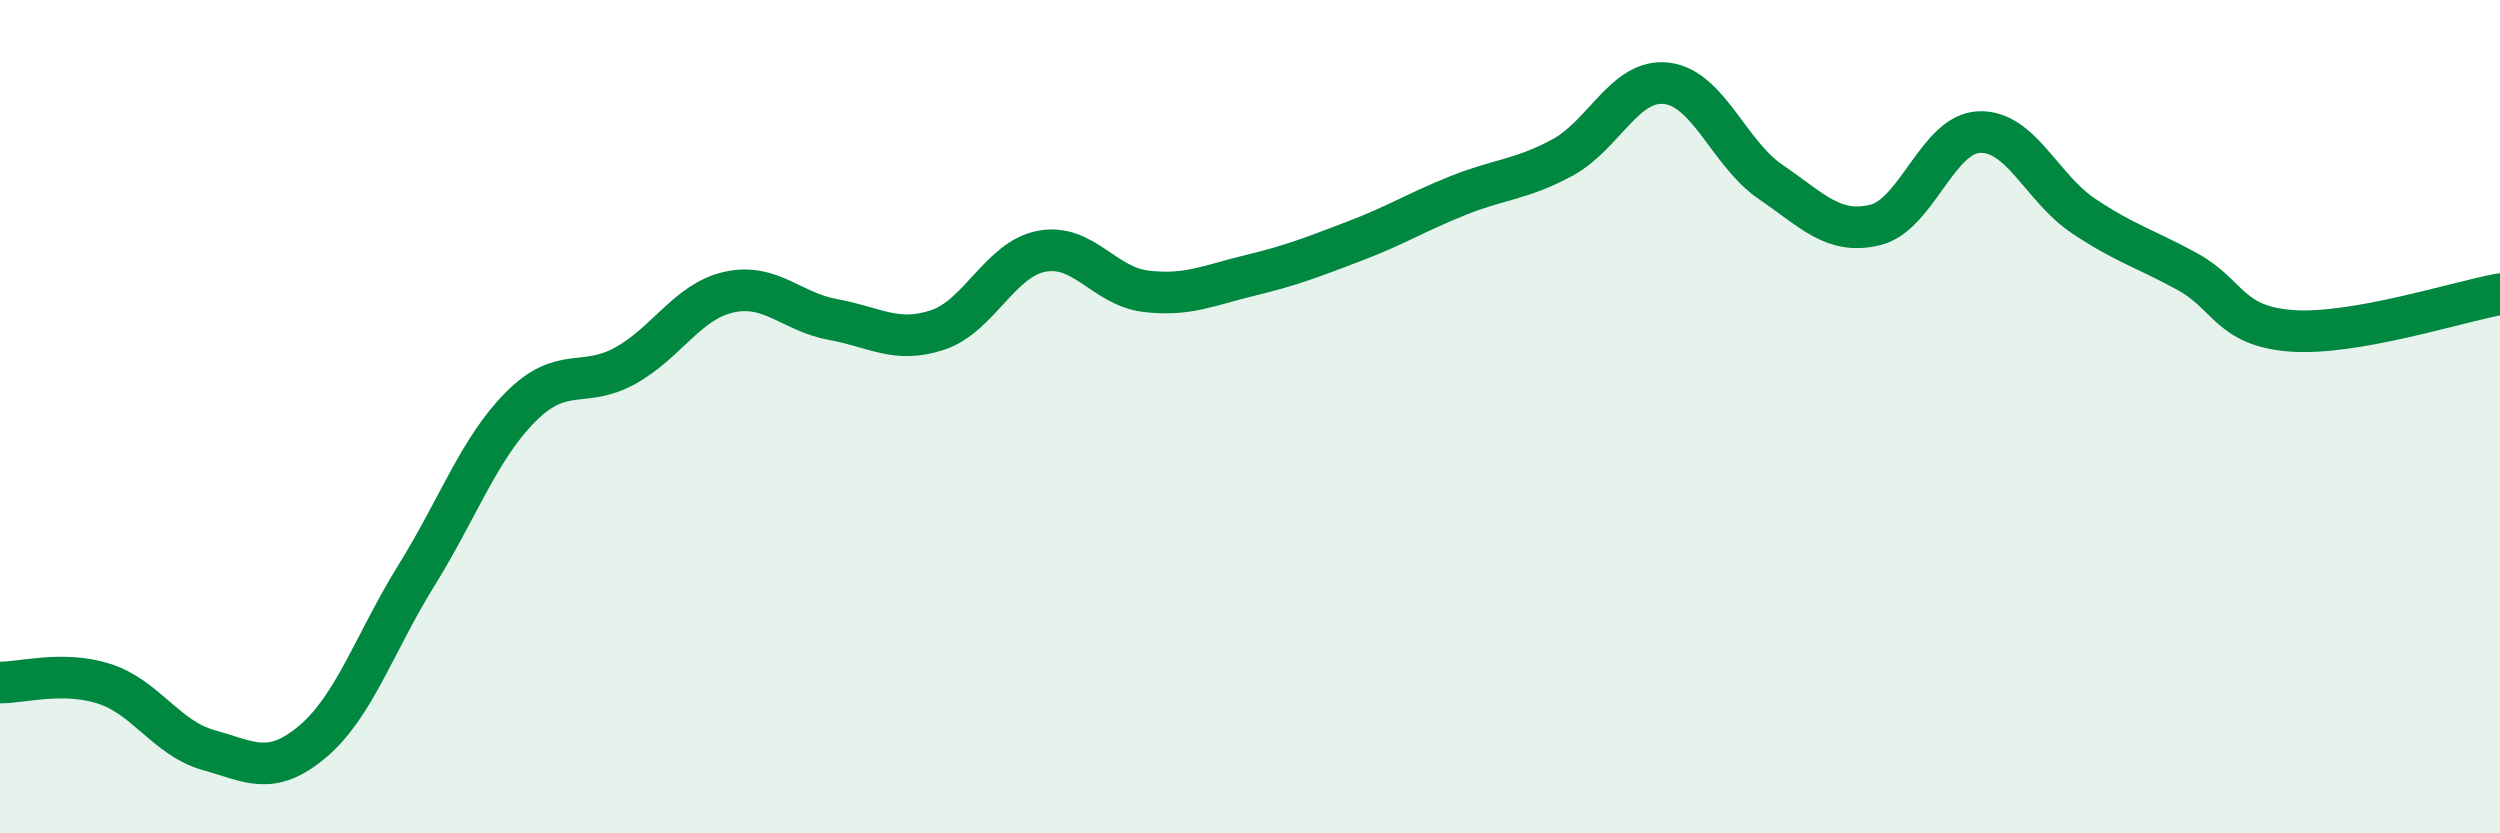
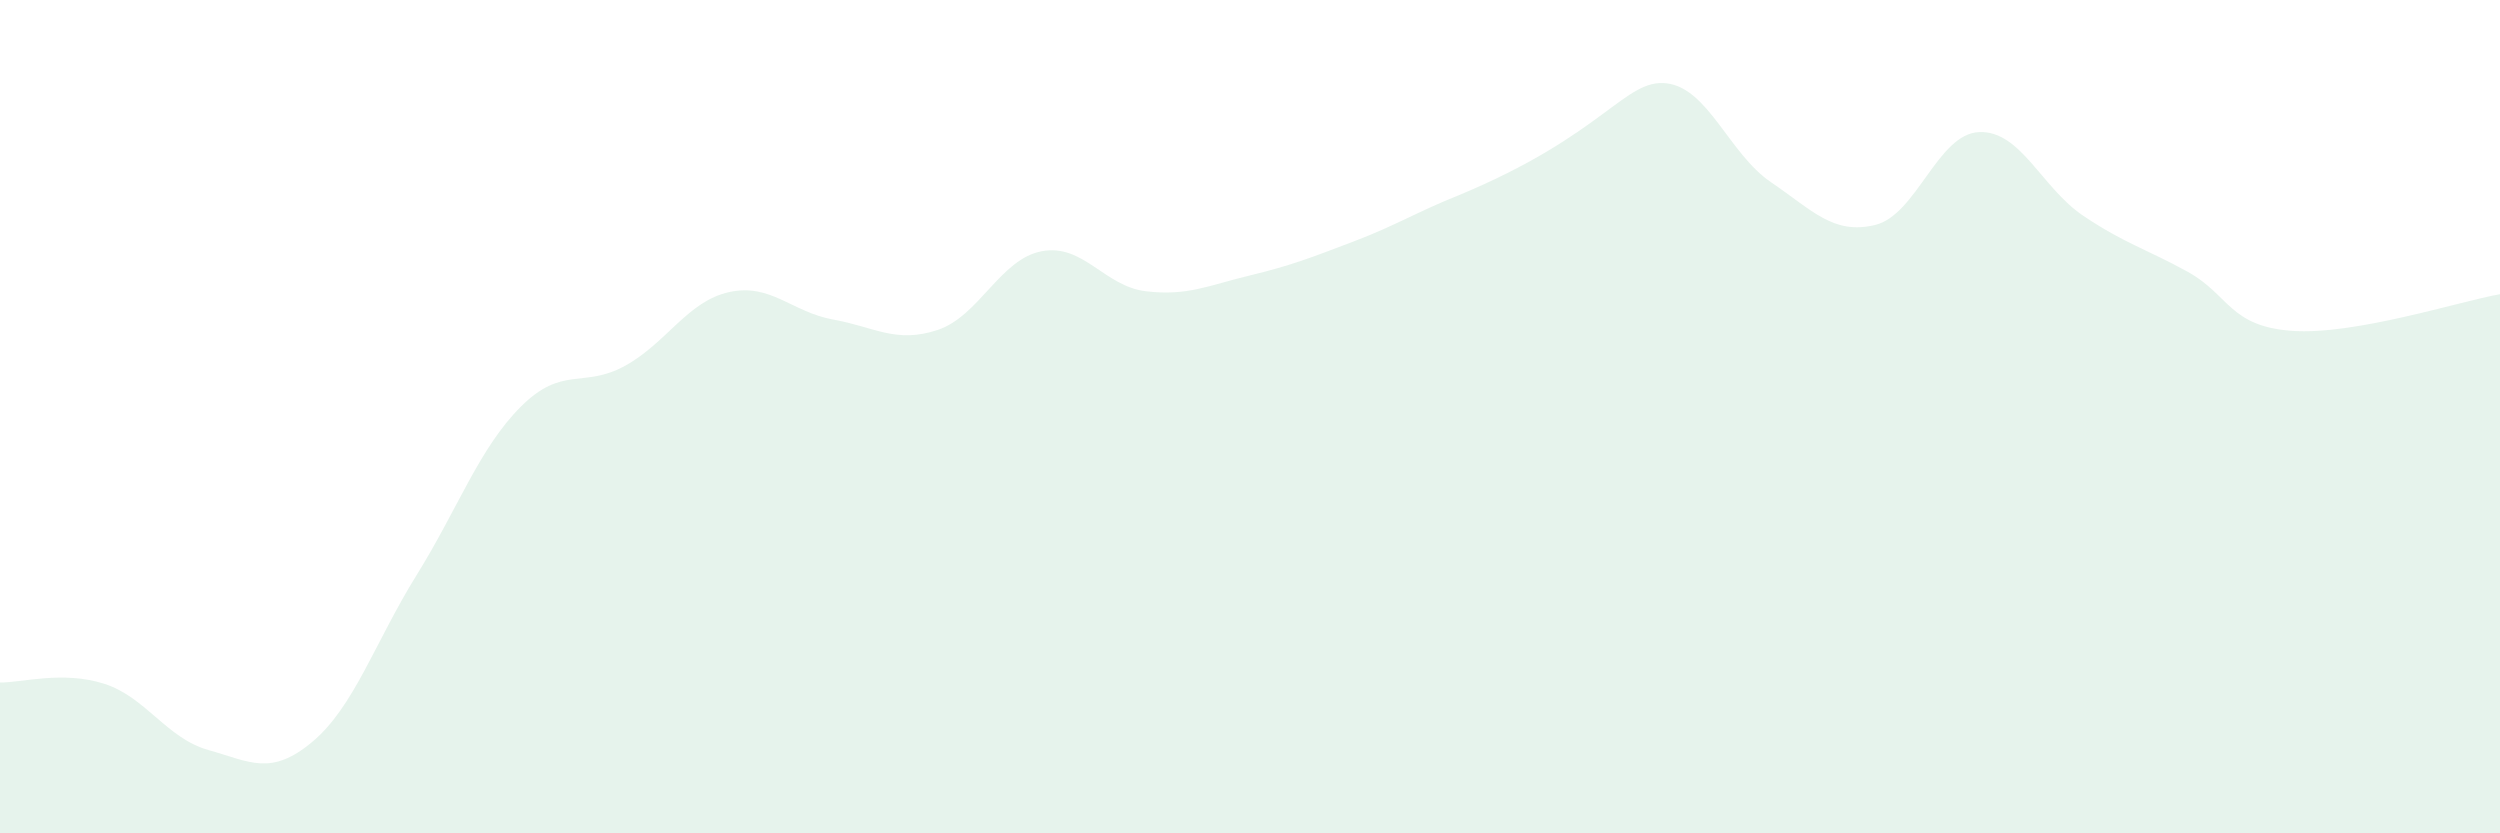
<svg xmlns="http://www.w3.org/2000/svg" width="60" height="20" viewBox="0 0 60 20">
-   <path d="M 0,16.38 C 0.5,16.39 1.5,16.09 2.5,16.41 C 3.5,16.73 4,17.72 5,18 C 6,18.28 6.5,18.64 7.5,17.8 C 8.5,16.96 9,15.41 10,13.8 C 11,12.19 11.5,10.76 12.5,9.76 C 13.5,8.76 14,9.33 15,8.78 C 16,8.23 16.5,7.23 17.5,7.01 C 18.5,6.79 19,7.49 20,7.67 C 21,7.85 21.5,8.25 22.5,7.92 C 23.5,7.59 24,6.22 25,6.03 C 26,5.84 26.5,6.87 27.5,6.99 C 28.5,7.11 29,6.85 30,6.61 C 31,6.37 31.5,6.17 32.5,5.79 C 33.5,5.41 34,5.09 35,4.69 C 36,4.29 36.5,4.32 37.5,3.78 C 38.5,3.24 39,1.88 40,2 C 41,2.12 41.5,3.69 42.5,4.37 C 43.5,5.05 44,5.64 45,5.4 C 46,5.16 46.5,3.21 47.5,3.17 C 48.5,3.13 49,4.51 50,5.18 C 51,5.85 51.5,5.97 52.5,6.52 C 53.5,7.07 53.5,7.83 55,7.94 C 56.5,8.05 59,7.24 60,7.06L60 20L0 20Z" fill="#008740" opacity="0.1" stroke-linecap="round" stroke-linejoin="round" />
-   <path d="M 0,16.38 C 0.5,16.39 1.5,16.09 2.5,16.41 C 3.5,16.73 4,17.72 5,18 C 6,18.28 6.5,18.64 7.5,17.8 C 8.5,16.96 9,15.41 10,13.8 C 11,12.19 11.5,10.76 12.5,9.76 C 13.5,8.76 14,9.33 15,8.78 C 16,8.23 16.5,7.23 17.5,7.01 C 18.5,6.79 19,7.49 20,7.67 C 21,7.85 21.5,8.25 22.5,7.92 C 23.5,7.59 24,6.22 25,6.03 C 26,5.84 26.5,6.87 27.5,6.99 C 28.5,7.11 29,6.85 30,6.61 C 31,6.37 31.5,6.17 32.5,5.79 C 33.5,5.41 34,5.09 35,4.69 C 36,4.29 36.5,4.32 37.5,3.78 C 38.5,3.24 39,1.88 40,2 C 41,2.12 41.5,3.69 42.5,4.37 C 43.5,5.05 44,5.64 45,5.4 C 46,5.16 46.5,3.21 47.5,3.17 C 48.5,3.13 49,4.51 50,5.18 C 51,5.85 51.5,5.97 52.5,6.52 C 53.5,7.07 53.5,7.83 55,7.94 C 56.5,8.05 59,7.24 60,7.06" stroke="#008740" stroke-width="1" fill="none" stroke-linecap="round" stroke-linejoin="round" />
+   <path d="M 0,16.38 C 0.5,16.39 1.5,16.09 2.5,16.41 C 3.5,16.73 4,17.72 5,18 C 6,18.28 6.5,18.64 7.5,17.8 C 8.5,16.96 9,15.41 10,13.8 C 11,12.19 11.5,10.76 12.5,9.76 C 13.5,8.76 14,9.33 15,8.78 C 16,8.23 16.5,7.23 17.5,7.01 C 18.5,6.79 19,7.49 20,7.67 C 21,7.85 21.5,8.25 22.5,7.92 C 23.5,7.59 24,6.22 25,6.03 C 26,5.84 26.5,6.87 27.5,6.99 C 28.5,7.11 29,6.85 30,6.61 C 31,6.37 31.5,6.17 32.5,5.79 C 33.5,5.41 34,5.09 35,4.69 C 38.5,3.24 39,1.88 40,2 C 41,2.12 41.5,3.69 42.5,4.37 C 43.5,5.05 44,5.64 45,5.4 C 46,5.16 46.5,3.21 47.5,3.17 C 48.5,3.13 49,4.51 50,5.18 C 51,5.85 51.5,5.97 52.5,6.52 C 53.5,7.07 53.5,7.83 55,7.94 C 56.5,8.05 59,7.24 60,7.06L60 20L0 20Z" fill="#008740" opacity="0.1" stroke-linecap="round" stroke-linejoin="round" />
</svg>